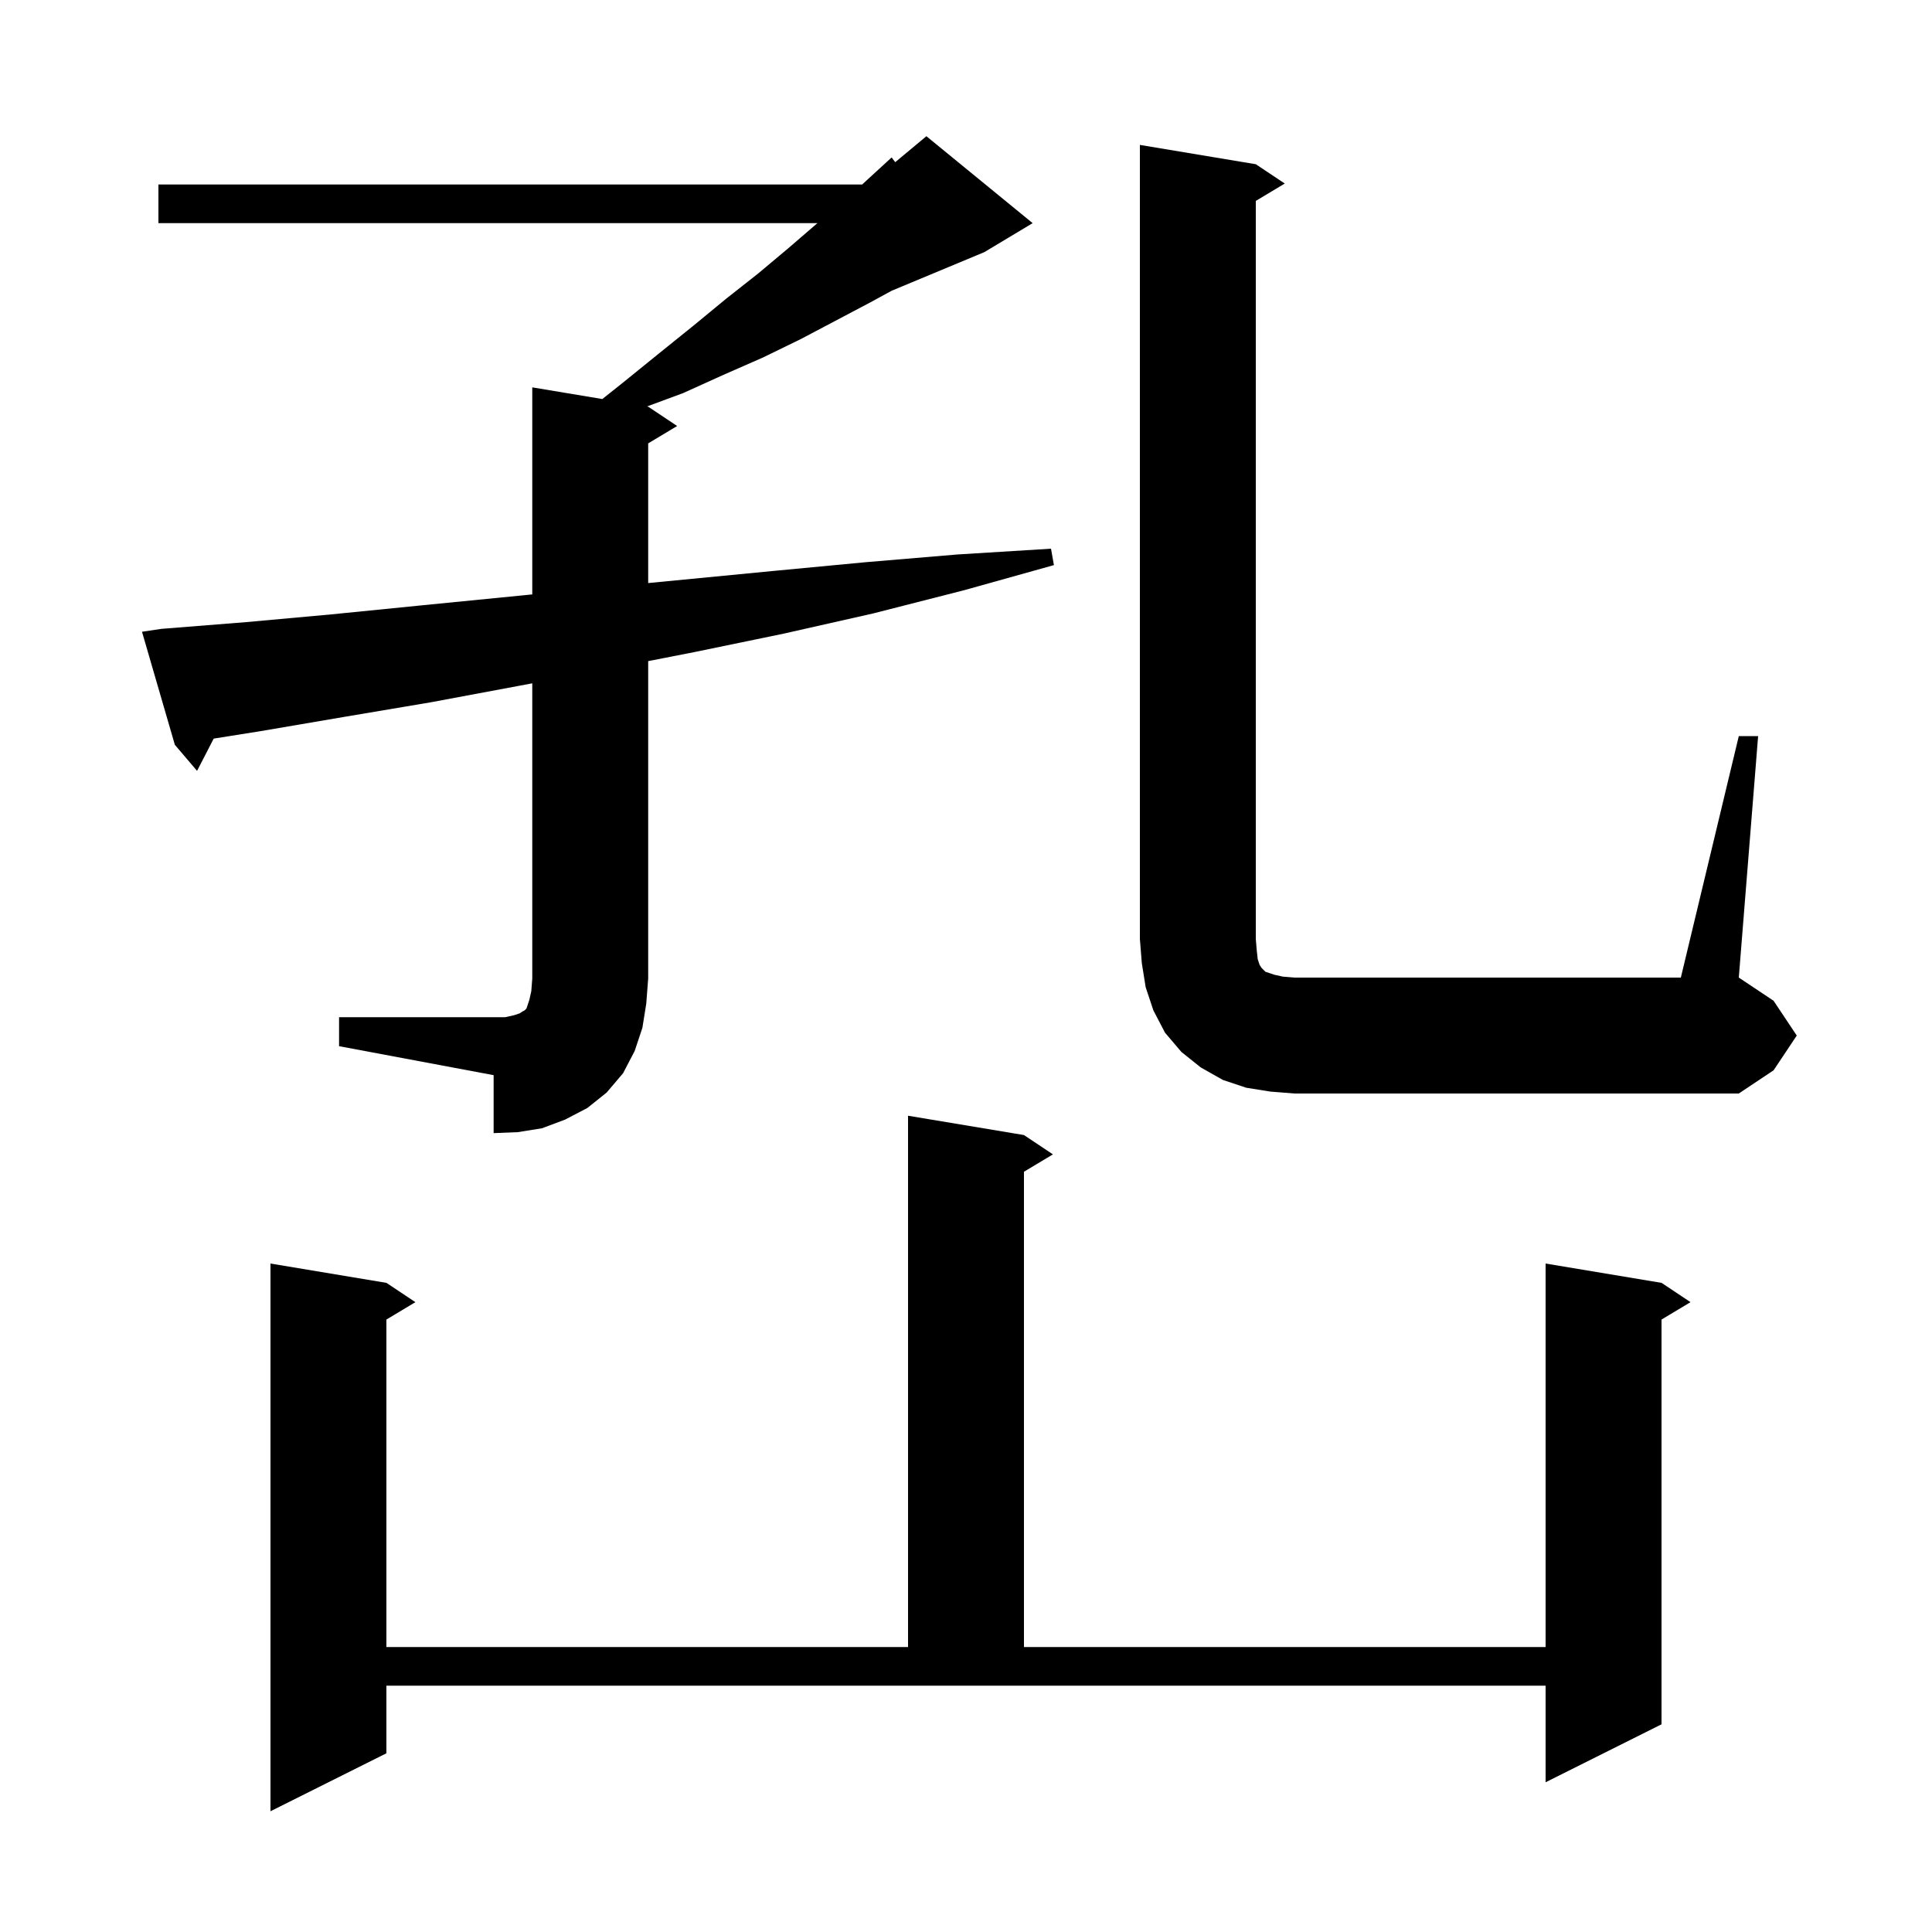
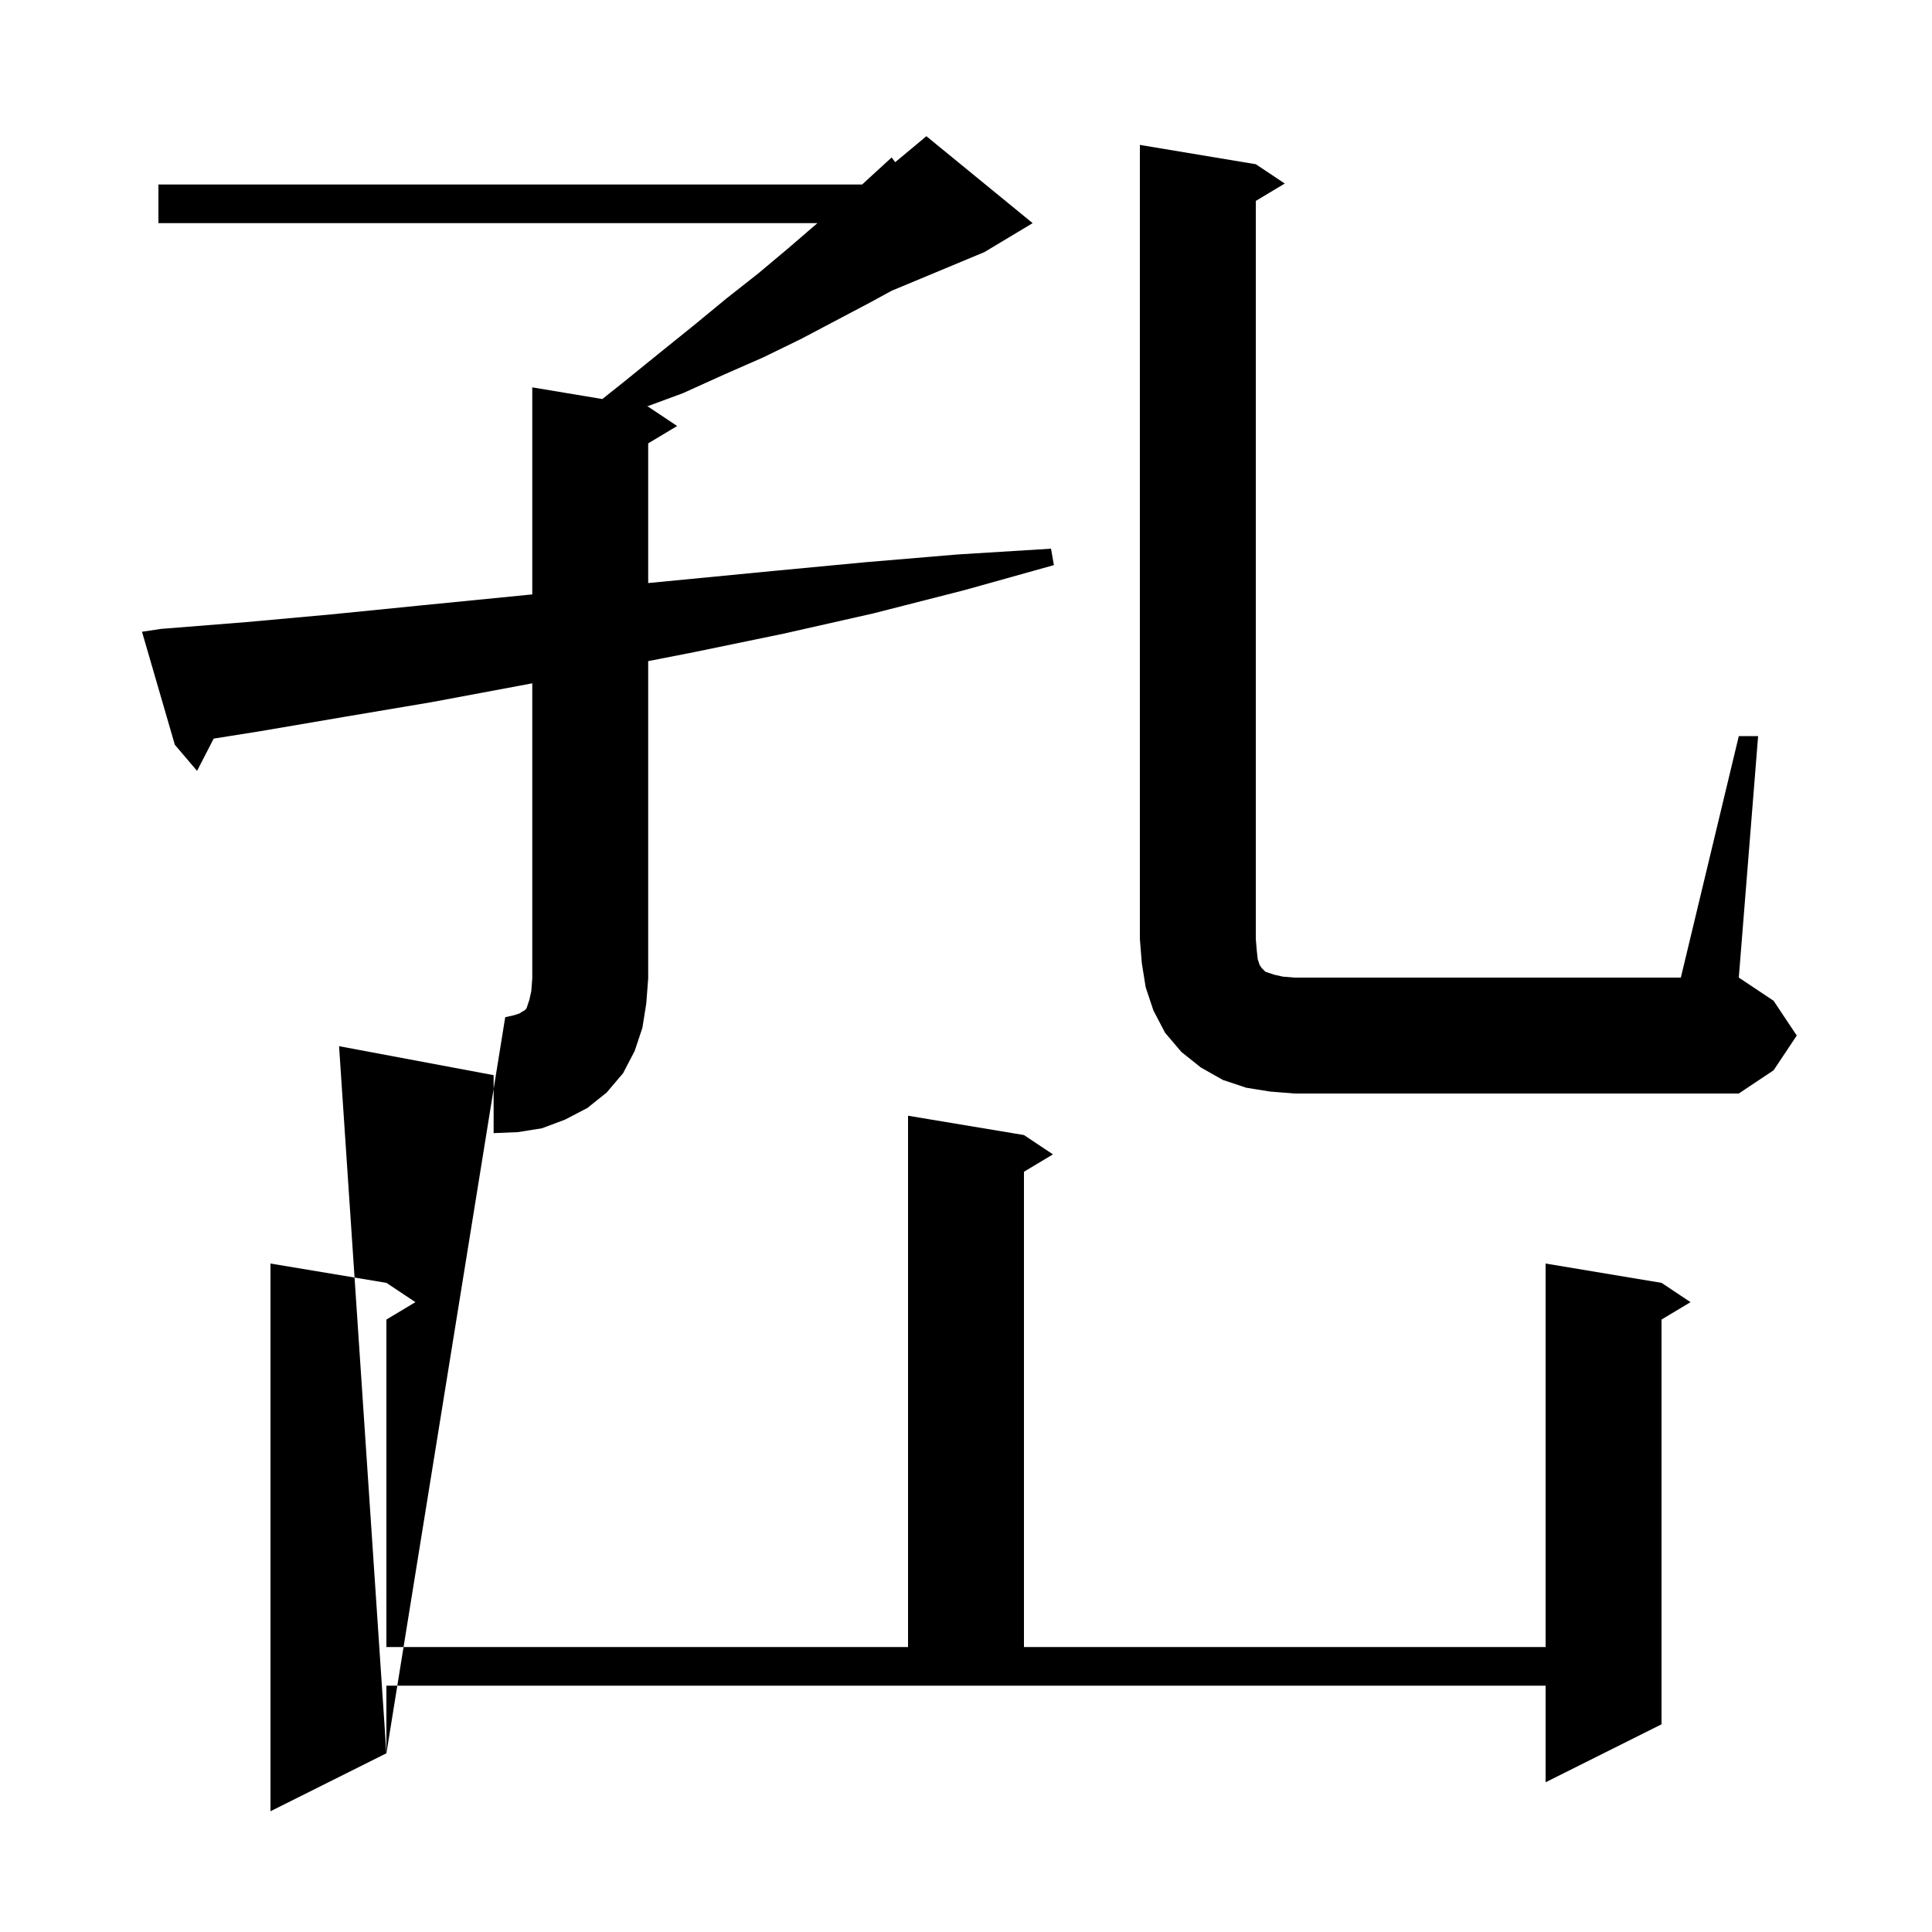
<svg xmlns="http://www.w3.org/2000/svg" version="1.1" baseProfile="full" viewBox="0 0 200 200" width="200" height="200">
  <g fill="currentColor">
-     <path d="M 40.0 181.5 L 28.0 187.5 L 28.0 130.8 L 40.0 132.8 L 43.0 134.8 L 40.0 136.6 L 40.0 170.5 L 94.0 170.5 L 94.0 115.5 L 106.0 117.5 L 109.0 119.5 L 106.0 121.3 L 106.0 170.5 L 160.0 170.5 L 160.0 130.8 L 172.0 132.8 L 175.0 134.8 L 172.0 136.6 L 172.0 178.5 L 160.0 184.5 L 160.0 174.5 L 40.0 174.5 Z M 35.1 105.3 L 52.3 105.3 L 53.2 105.1 L 53.8 104.9 L 54.1 104.7 L 54.3 104.6 L 54.5 104.4 L 54.8 103.5 L 55.0 102.6 L 55.1 101.3 L 55.1 70.736 L 53.7 71.0 L 44.6 72.7 L 35.7 74.2 L 26.9 75.7 L 22.122 76.46 L 20.4 79.8 L 18.1 77.1 L 14.7 65.4 L 16.7 65.1 L 25.5 64.4 L 34.3 63.6 L 43.3 62.7 L 55.1 61.533 L 55.1 40.1 L 62.351 41.308 L 64.5 39.6 L 68.2 36.6 L 71.8 33.7 L 75.2 30.9 L 78.5 28.3 L 81.6 25.7 L 84.5 23.2 L 84.622 23.1 L 16.4 23.1 L 16.4 19.1 L 89.25 19.1 L 89.9 18.5 L 92.3 16.3 L 92.675 16.788 L 95.9 14.1 L 106.9 23.1 L 101.9 26.1 L 92.3 30.1 L 90.1 31.3 L 82.9 35.1 L 79.0 37.0 L 74.9 38.8 L 70.7 40.7 L 66.97 42.078 L 67.1 42.1 L 70.1 44.1 L 67.1 45.9 L 67.1 60.358 L 80.1 59.1 L 89.6 58.2 L 99.1 57.4 L 108.8 56.8 L 109.1 58.5 L 99.8 61.1 L 90.4 63.5 L 81.1 65.6 L 71.9 67.5 L 67.1 68.439 L 67.1 101.3 L 66.9 103.9 L 66.5 106.4 L 65.7 108.8 L 64.5 111.1 L 62.8 113.1 L 60.8 114.7 L 58.5 115.9 L 56.1 116.8 L 53.6 117.2 L 51.1 117.3 L 51.1 111.3 L 35.1 108.3 Z M 180.0 76.2 L 182.0 76.2 L 180.0 101.2 L 183.6 103.6 L 186.0 107.2 L 183.6 110.8 L 180.0 113.2 L 134.0 113.2 L 131.5 113.0 L 129.0 112.6 L 126.6 111.8 L 124.3 110.5 L 122.3 108.9 L 120.6 106.9 L 119.4 104.6 L 118.6 102.2 L 118.2 99.7 L 118.0 97.2 L 118.0 15.0 L 130.0 17.0 L 133.0 19.0 L 130.0 20.8 L 130.0 97.2 L 130.1 98.4 L 130.2 99.3 L 130.4 99.9 L 130.6 100.2 L 131.0 100.6 L 131.9 100.9 L 132.8 101.1 L 134.0 101.2 L 174.0 101.2 Z " />
+     <path d="M 40.0 181.5 L 28.0 187.5 L 28.0 130.8 L 40.0 132.8 L 43.0 134.8 L 40.0 136.6 L 40.0 170.5 L 94.0 170.5 L 94.0 115.5 L 106.0 117.5 L 109.0 119.5 L 106.0 121.3 L 106.0 170.5 L 160.0 170.5 L 160.0 130.8 L 172.0 132.8 L 175.0 134.8 L 172.0 136.6 L 172.0 178.5 L 160.0 184.5 L 160.0 174.5 L 40.0 174.5 Z L 52.3 105.3 L 53.2 105.1 L 53.8 104.9 L 54.1 104.7 L 54.3 104.6 L 54.5 104.4 L 54.8 103.5 L 55.0 102.6 L 55.1 101.3 L 55.1 70.736 L 53.7 71.0 L 44.6 72.7 L 35.7 74.2 L 26.9 75.7 L 22.122 76.46 L 20.4 79.8 L 18.1 77.1 L 14.7 65.4 L 16.7 65.1 L 25.5 64.4 L 34.3 63.6 L 43.3 62.7 L 55.1 61.533 L 55.1 40.1 L 62.351 41.308 L 64.5 39.6 L 68.2 36.6 L 71.8 33.7 L 75.2 30.9 L 78.5 28.3 L 81.6 25.7 L 84.5 23.2 L 84.622 23.1 L 16.4 23.1 L 16.4 19.1 L 89.25 19.1 L 89.9 18.5 L 92.3 16.3 L 92.675 16.788 L 95.9 14.1 L 106.9 23.1 L 101.9 26.1 L 92.3 30.1 L 90.1 31.3 L 82.9 35.1 L 79.0 37.0 L 74.9 38.8 L 70.7 40.7 L 66.97 42.078 L 67.1 42.1 L 70.1 44.1 L 67.1 45.9 L 67.1 60.358 L 80.1 59.1 L 89.6 58.2 L 99.1 57.4 L 108.8 56.8 L 109.1 58.5 L 99.8 61.1 L 90.4 63.5 L 81.1 65.6 L 71.9 67.5 L 67.1 68.439 L 67.1 101.3 L 66.9 103.9 L 66.5 106.4 L 65.7 108.8 L 64.5 111.1 L 62.8 113.1 L 60.8 114.7 L 58.5 115.9 L 56.1 116.8 L 53.6 117.2 L 51.1 117.3 L 51.1 111.3 L 35.1 108.3 Z M 180.0 76.2 L 182.0 76.2 L 180.0 101.2 L 183.6 103.6 L 186.0 107.2 L 183.6 110.8 L 180.0 113.2 L 134.0 113.2 L 131.5 113.0 L 129.0 112.6 L 126.6 111.8 L 124.3 110.5 L 122.3 108.9 L 120.6 106.9 L 119.4 104.6 L 118.6 102.2 L 118.2 99.7 L 118.0 97.2 L 118.0 15.0 L 130.0 17.0 L 133.0 19.0 L 130.0 20.8 L 130.0 97.2 L 130.1 98.4 L 130.2 99.3 L 130.4 99.9 L 130.6 100.2 L 131.0 100.6 L 131.9 100.9 L 132.8 101.1 L 134.0 101.2 L 174.0 101.2 Z " />
  </g>
</svg>